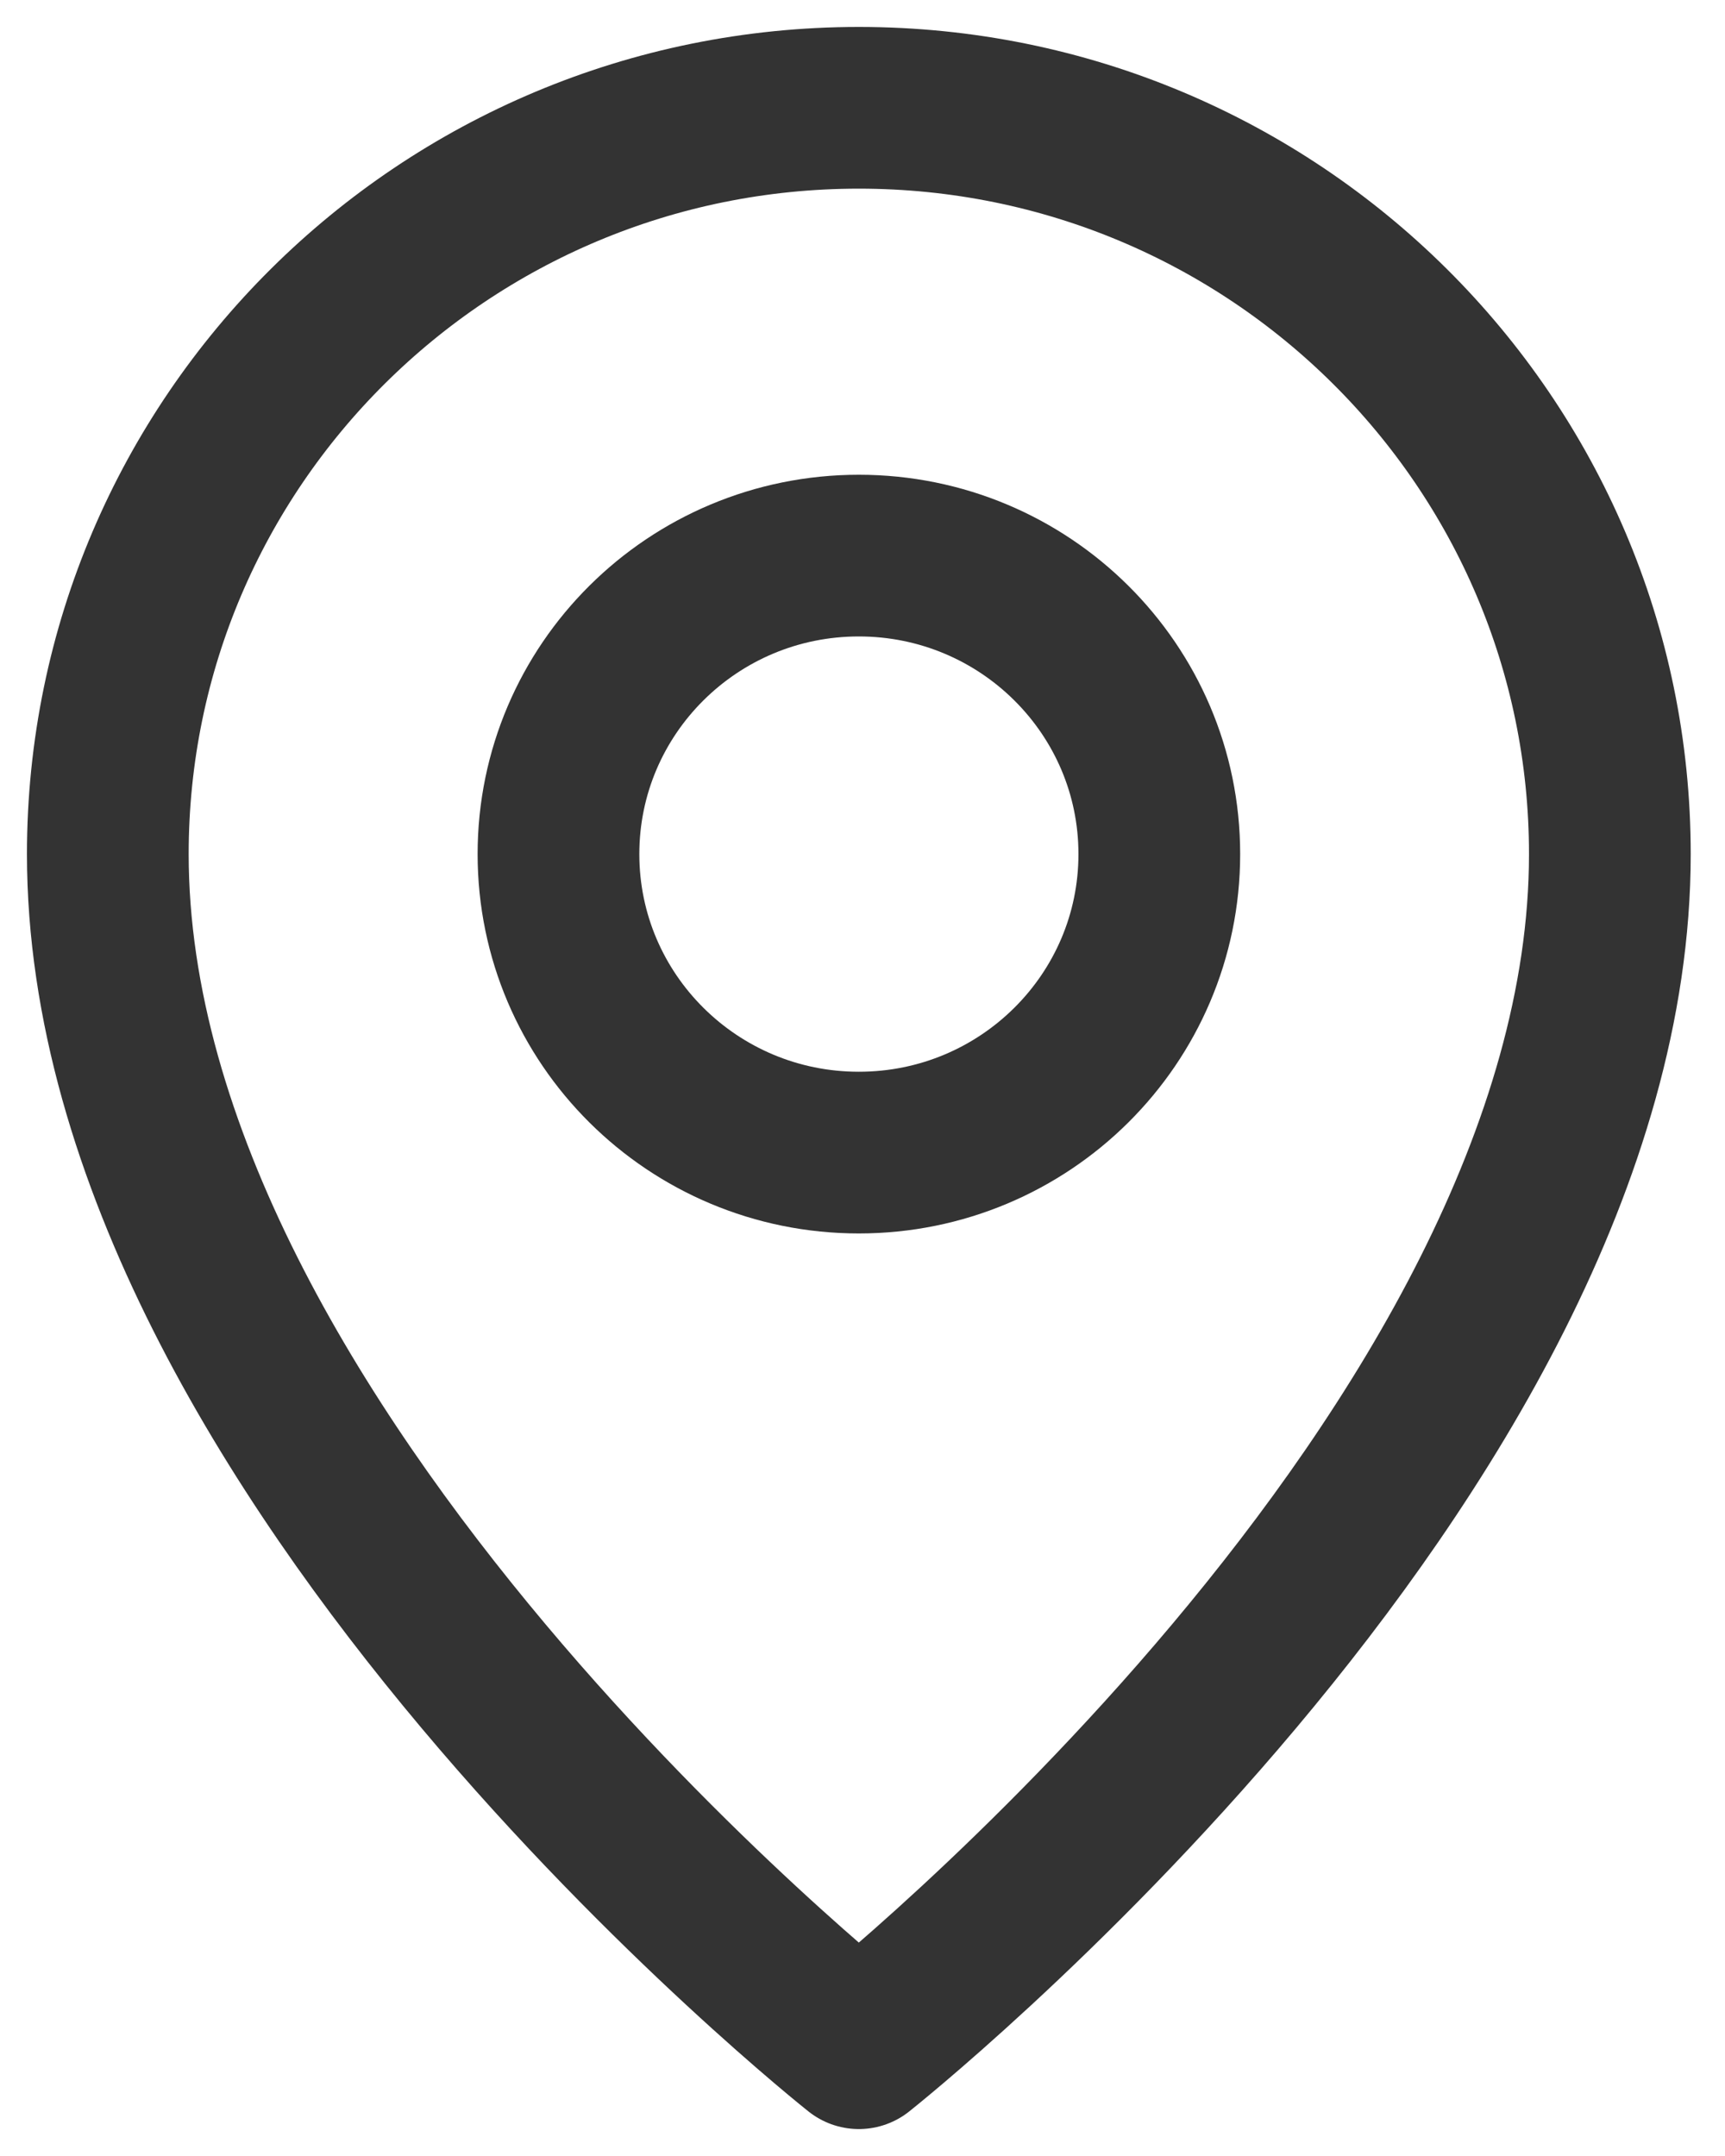
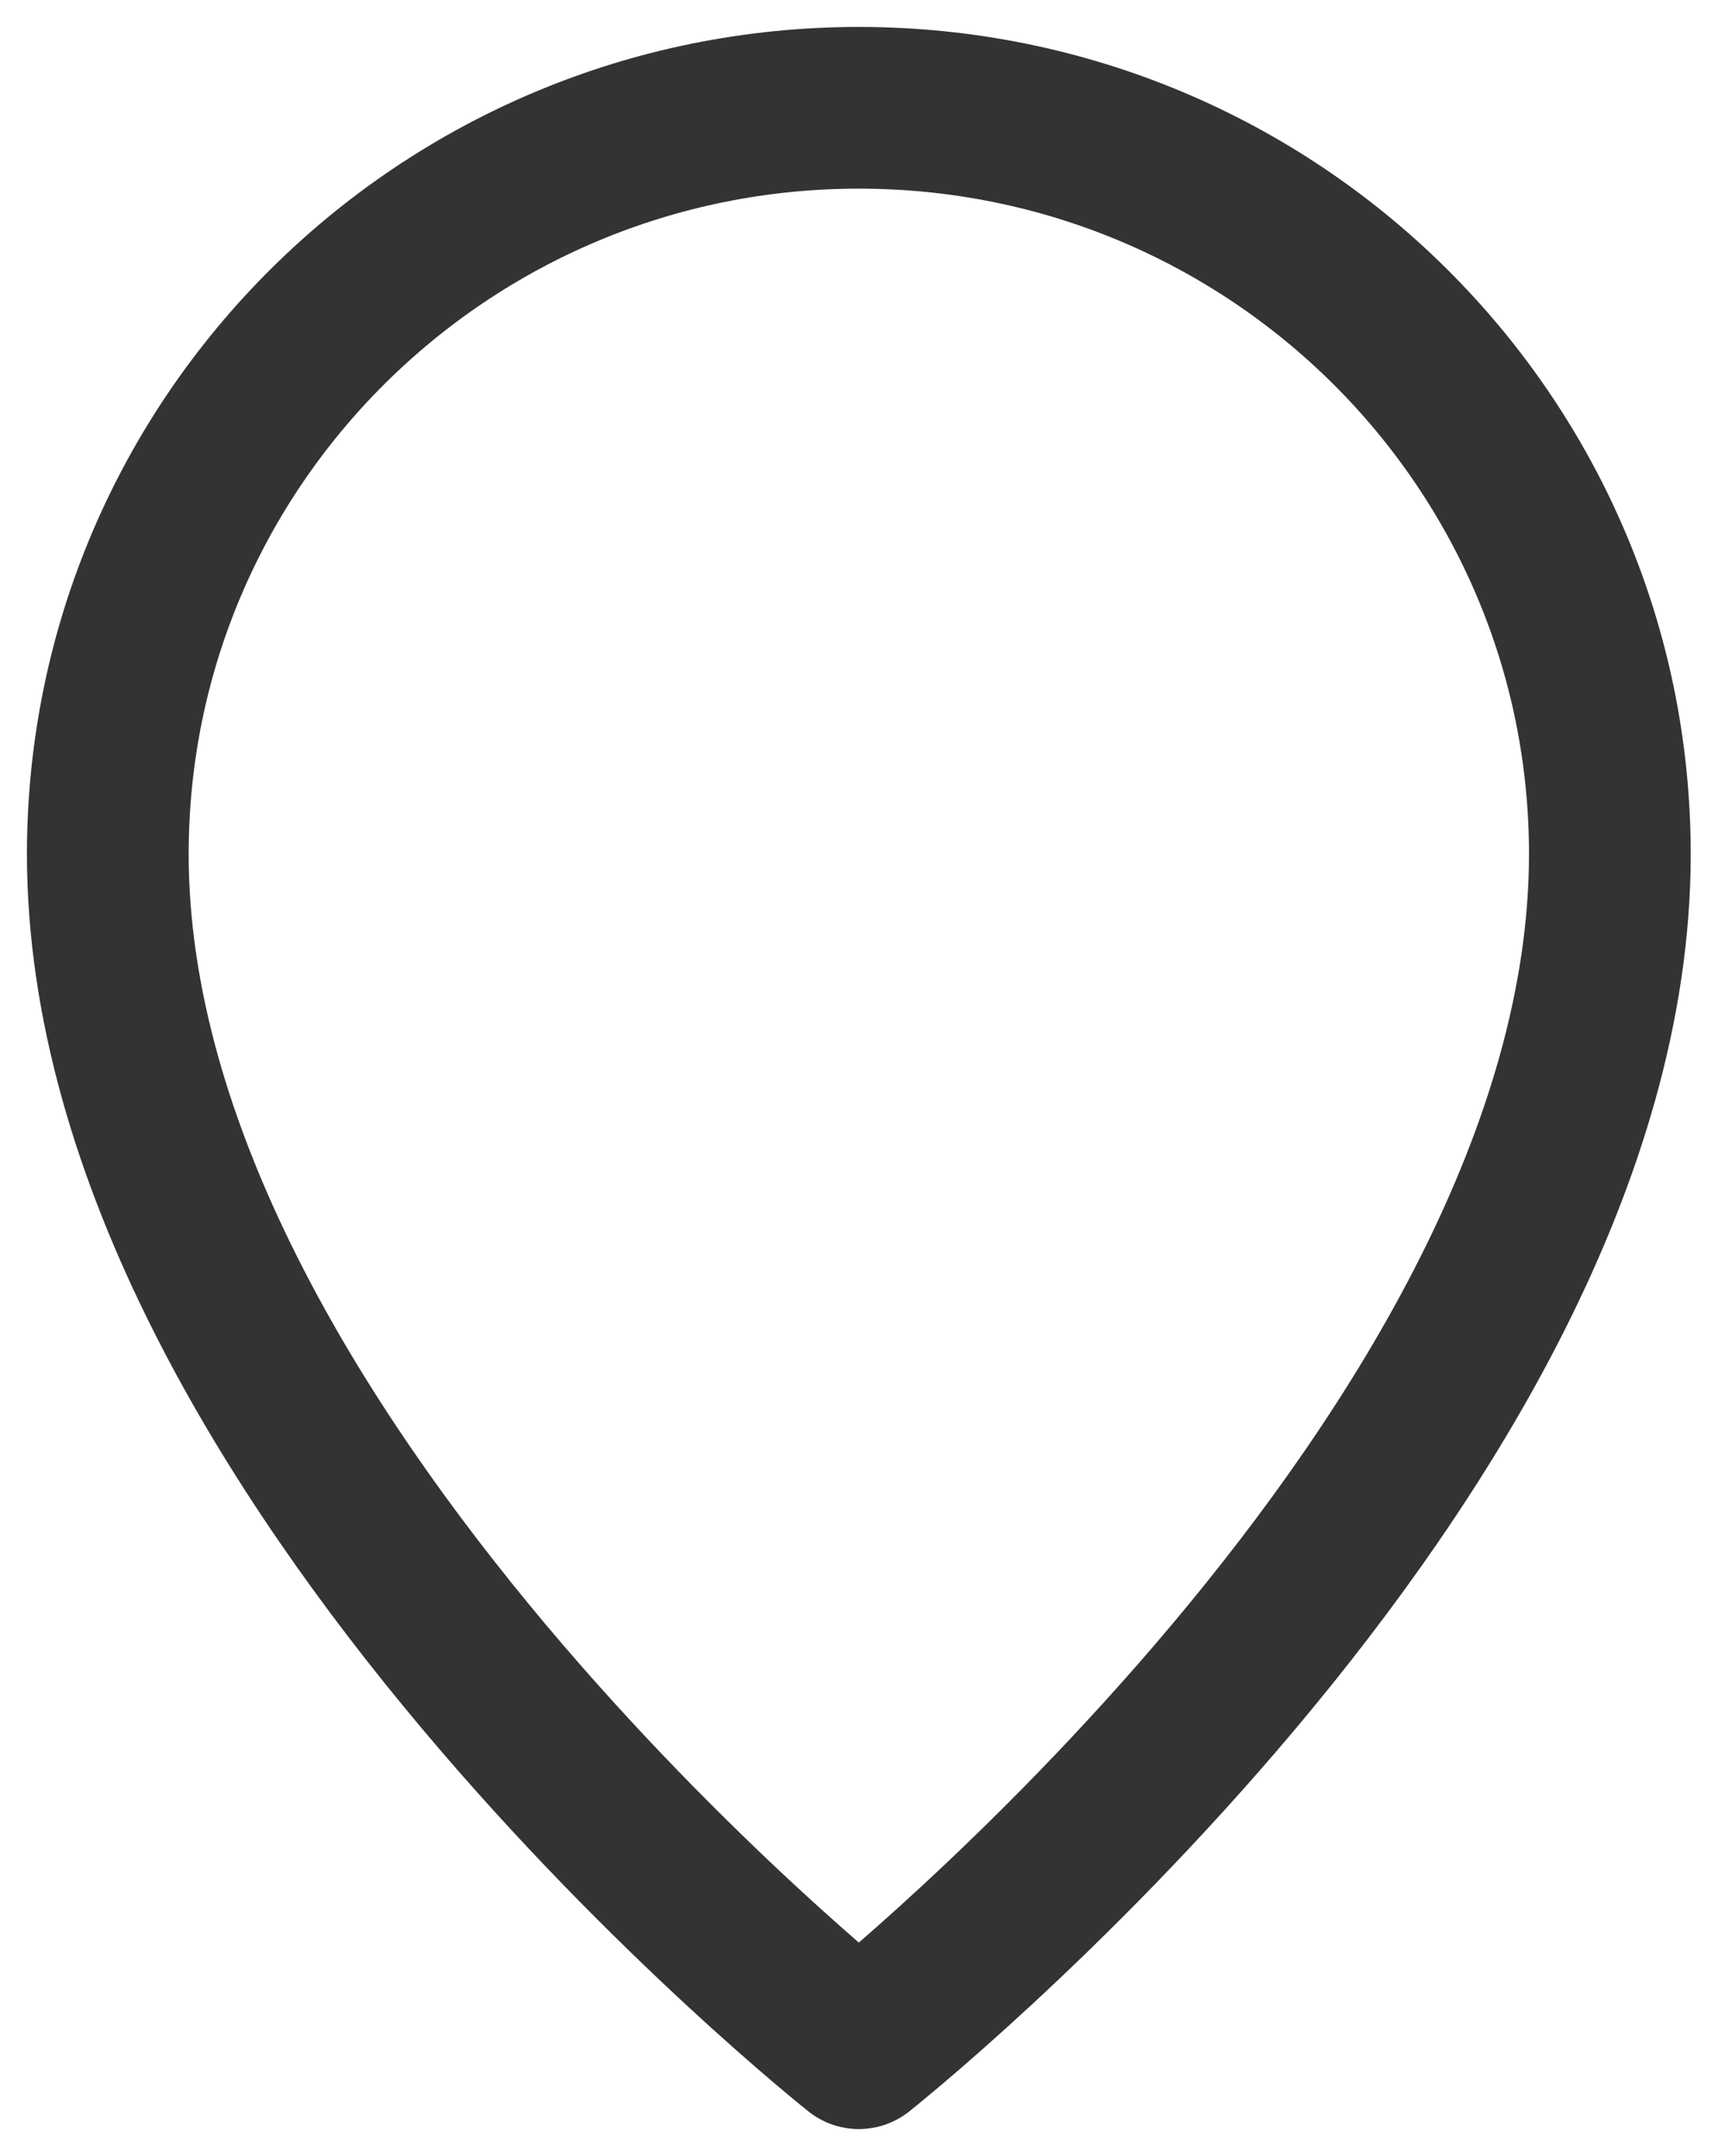
<svg xmlns="http://www.w3.org/2000/svg" width="16px" height="20px" viewBox="0 0 16 20" version="1.1">
  <title>icon</title>
  <desc>Created with Sketch.</desc>
  <defs />
  <g id="Page-1" stroke="none" stroke-width="1" fill="none" fill-rule="evenodd" stroke-linecap="round" stroke-linejoin="round">
    <g id="Latin-Life-EVENTS-timeline" transform="translate(-723, -500)" stroke="#333333" stroke-width="1.5">
      <g id="Group-5" transform="translate(720, 409)">
        <g id="icon" transform="translate(4, 92)">
          <path d="M6.966,18 C6.966,18 13.932,12.483 13.932,6.923 C13.932,3.099 10.813,0 6.966,0 C3.119,0 0,3.099 0,6.923 C0,12.483 6.966,18 6.966,18 L6.966,18 Z" id="Stroke-1" />
-           <path d="M9.753,6.923 C9.753,8.452 8.505,9.692 6.966,9.692 C5.427,9.692 4.18,8.452 4.18,6.923 C4.18,5.394 5.427,4.154 6.966,4.154 C8.505,4.154 9.753,5.394 9.753,6.923 L9.753,6.923 Z" id="Stroke-3" />
        </g>
      </g>
    </g>
  </g>
</svg>